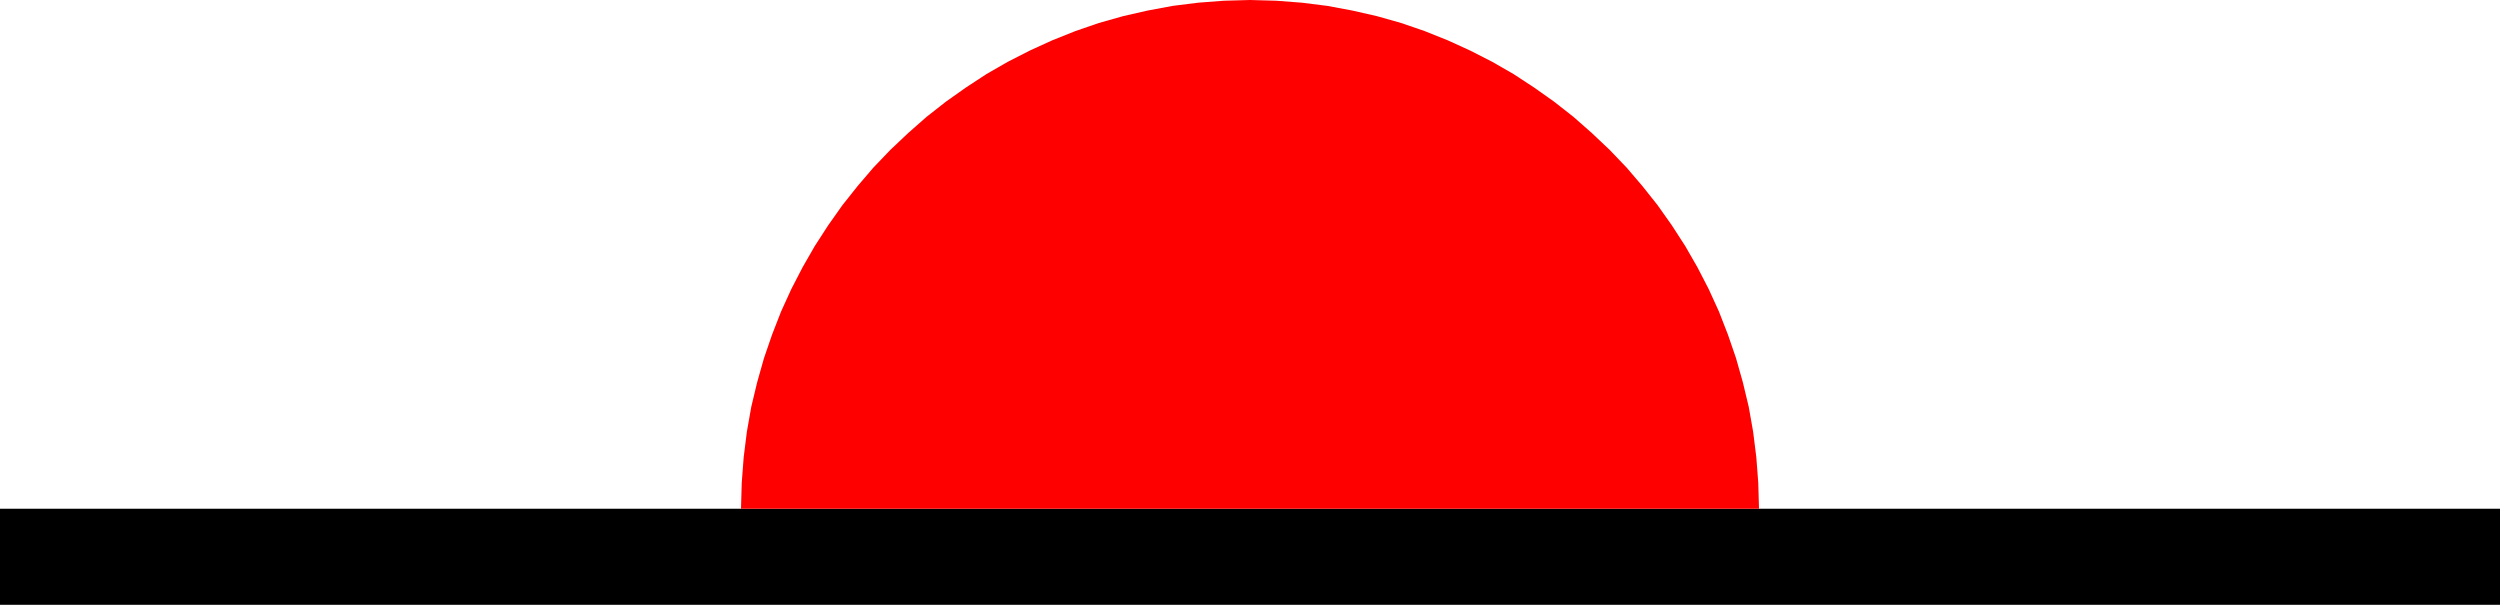
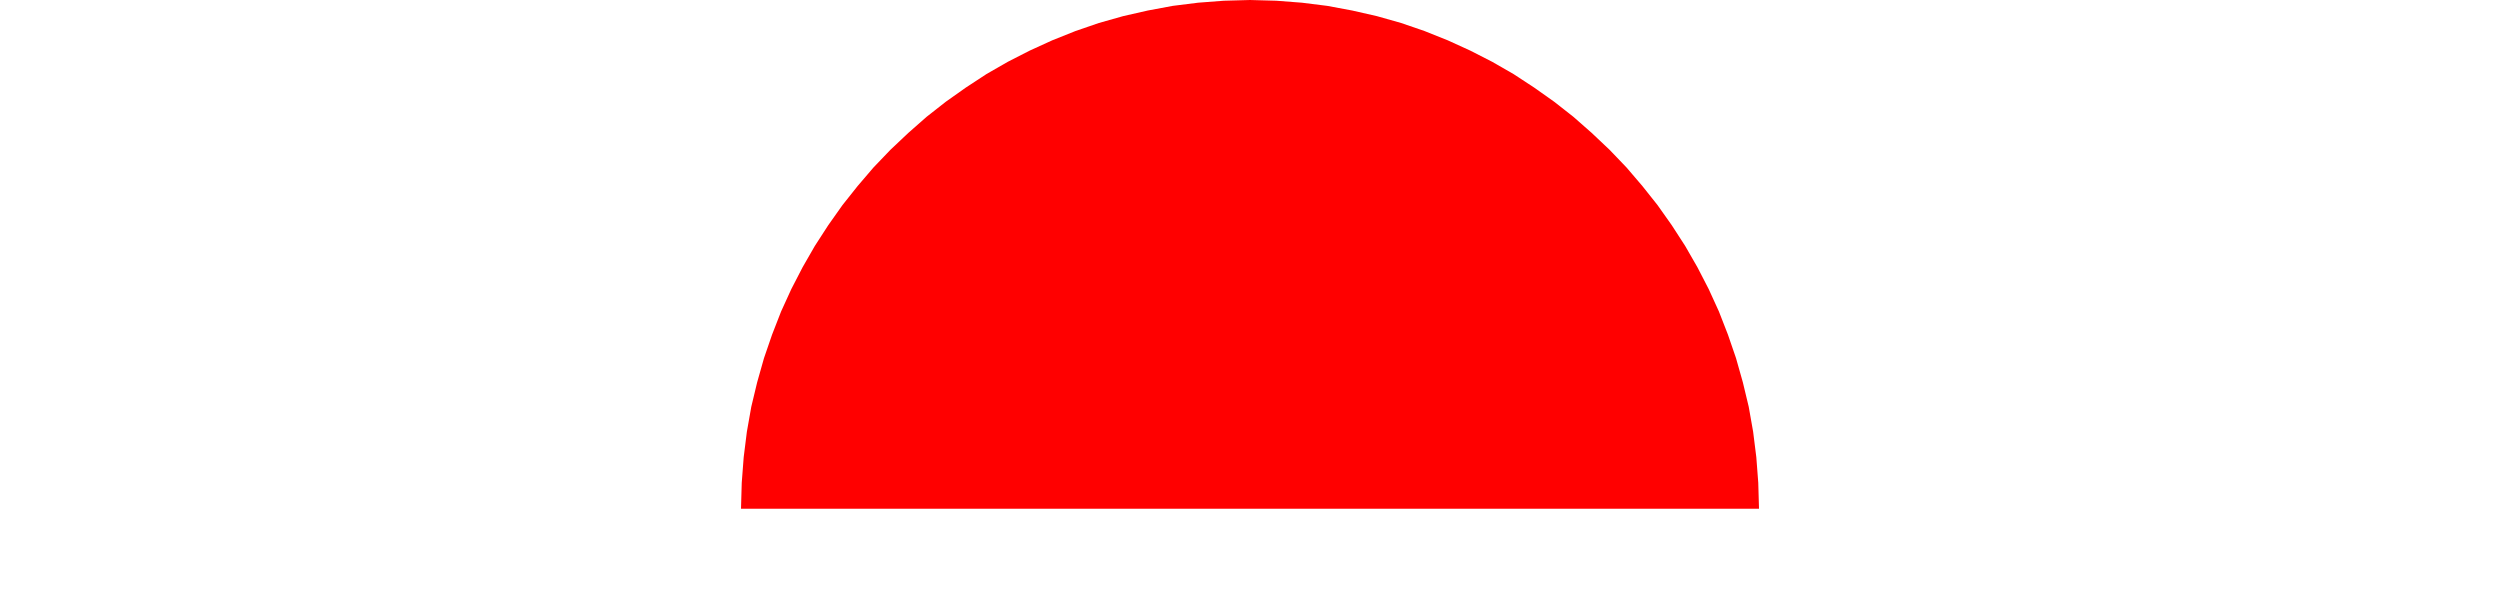
<svg xmlns="http://www.w3.org/2000/svg" width="981.696" height="2.474in" fill-rule="evenodd" stroke-linecap="round" preserveAspectRatio="none" viewBox="0 0 10226 2474">
  <style>.pen1{stroke:none}</style>
-   <path d="M0 2081h10226v393H0v-393z" class="pen1" style="fill:#000" />
  <path d="M5113 2081H3031l3-106 8-105 13-104 18-102 24-100 28-99 33-96 37-95 42-92 46-89 50-87 55-85 58-82 62-78 65-76 69-72 73-69 75-66 79-62 82-58 84-55 87-50 90-46 92-42 95-38 96-33 99-28 101-23 102-19 104-13 105-8 107-3 107 3 105 8 104 13 102 19 101 23 99 28 96 33 95 38 92 42 90 46 87 50 84 55 82 58 79 62 75 66 73 69 69 72 65 76 62 78 58 82 55 85 50 87 46 89 42 92 37 95 33 96 28 99 24 100 18 102 13 104 8 105 3 106H5113z" class="pen1" style="fill:red" />
</svg>